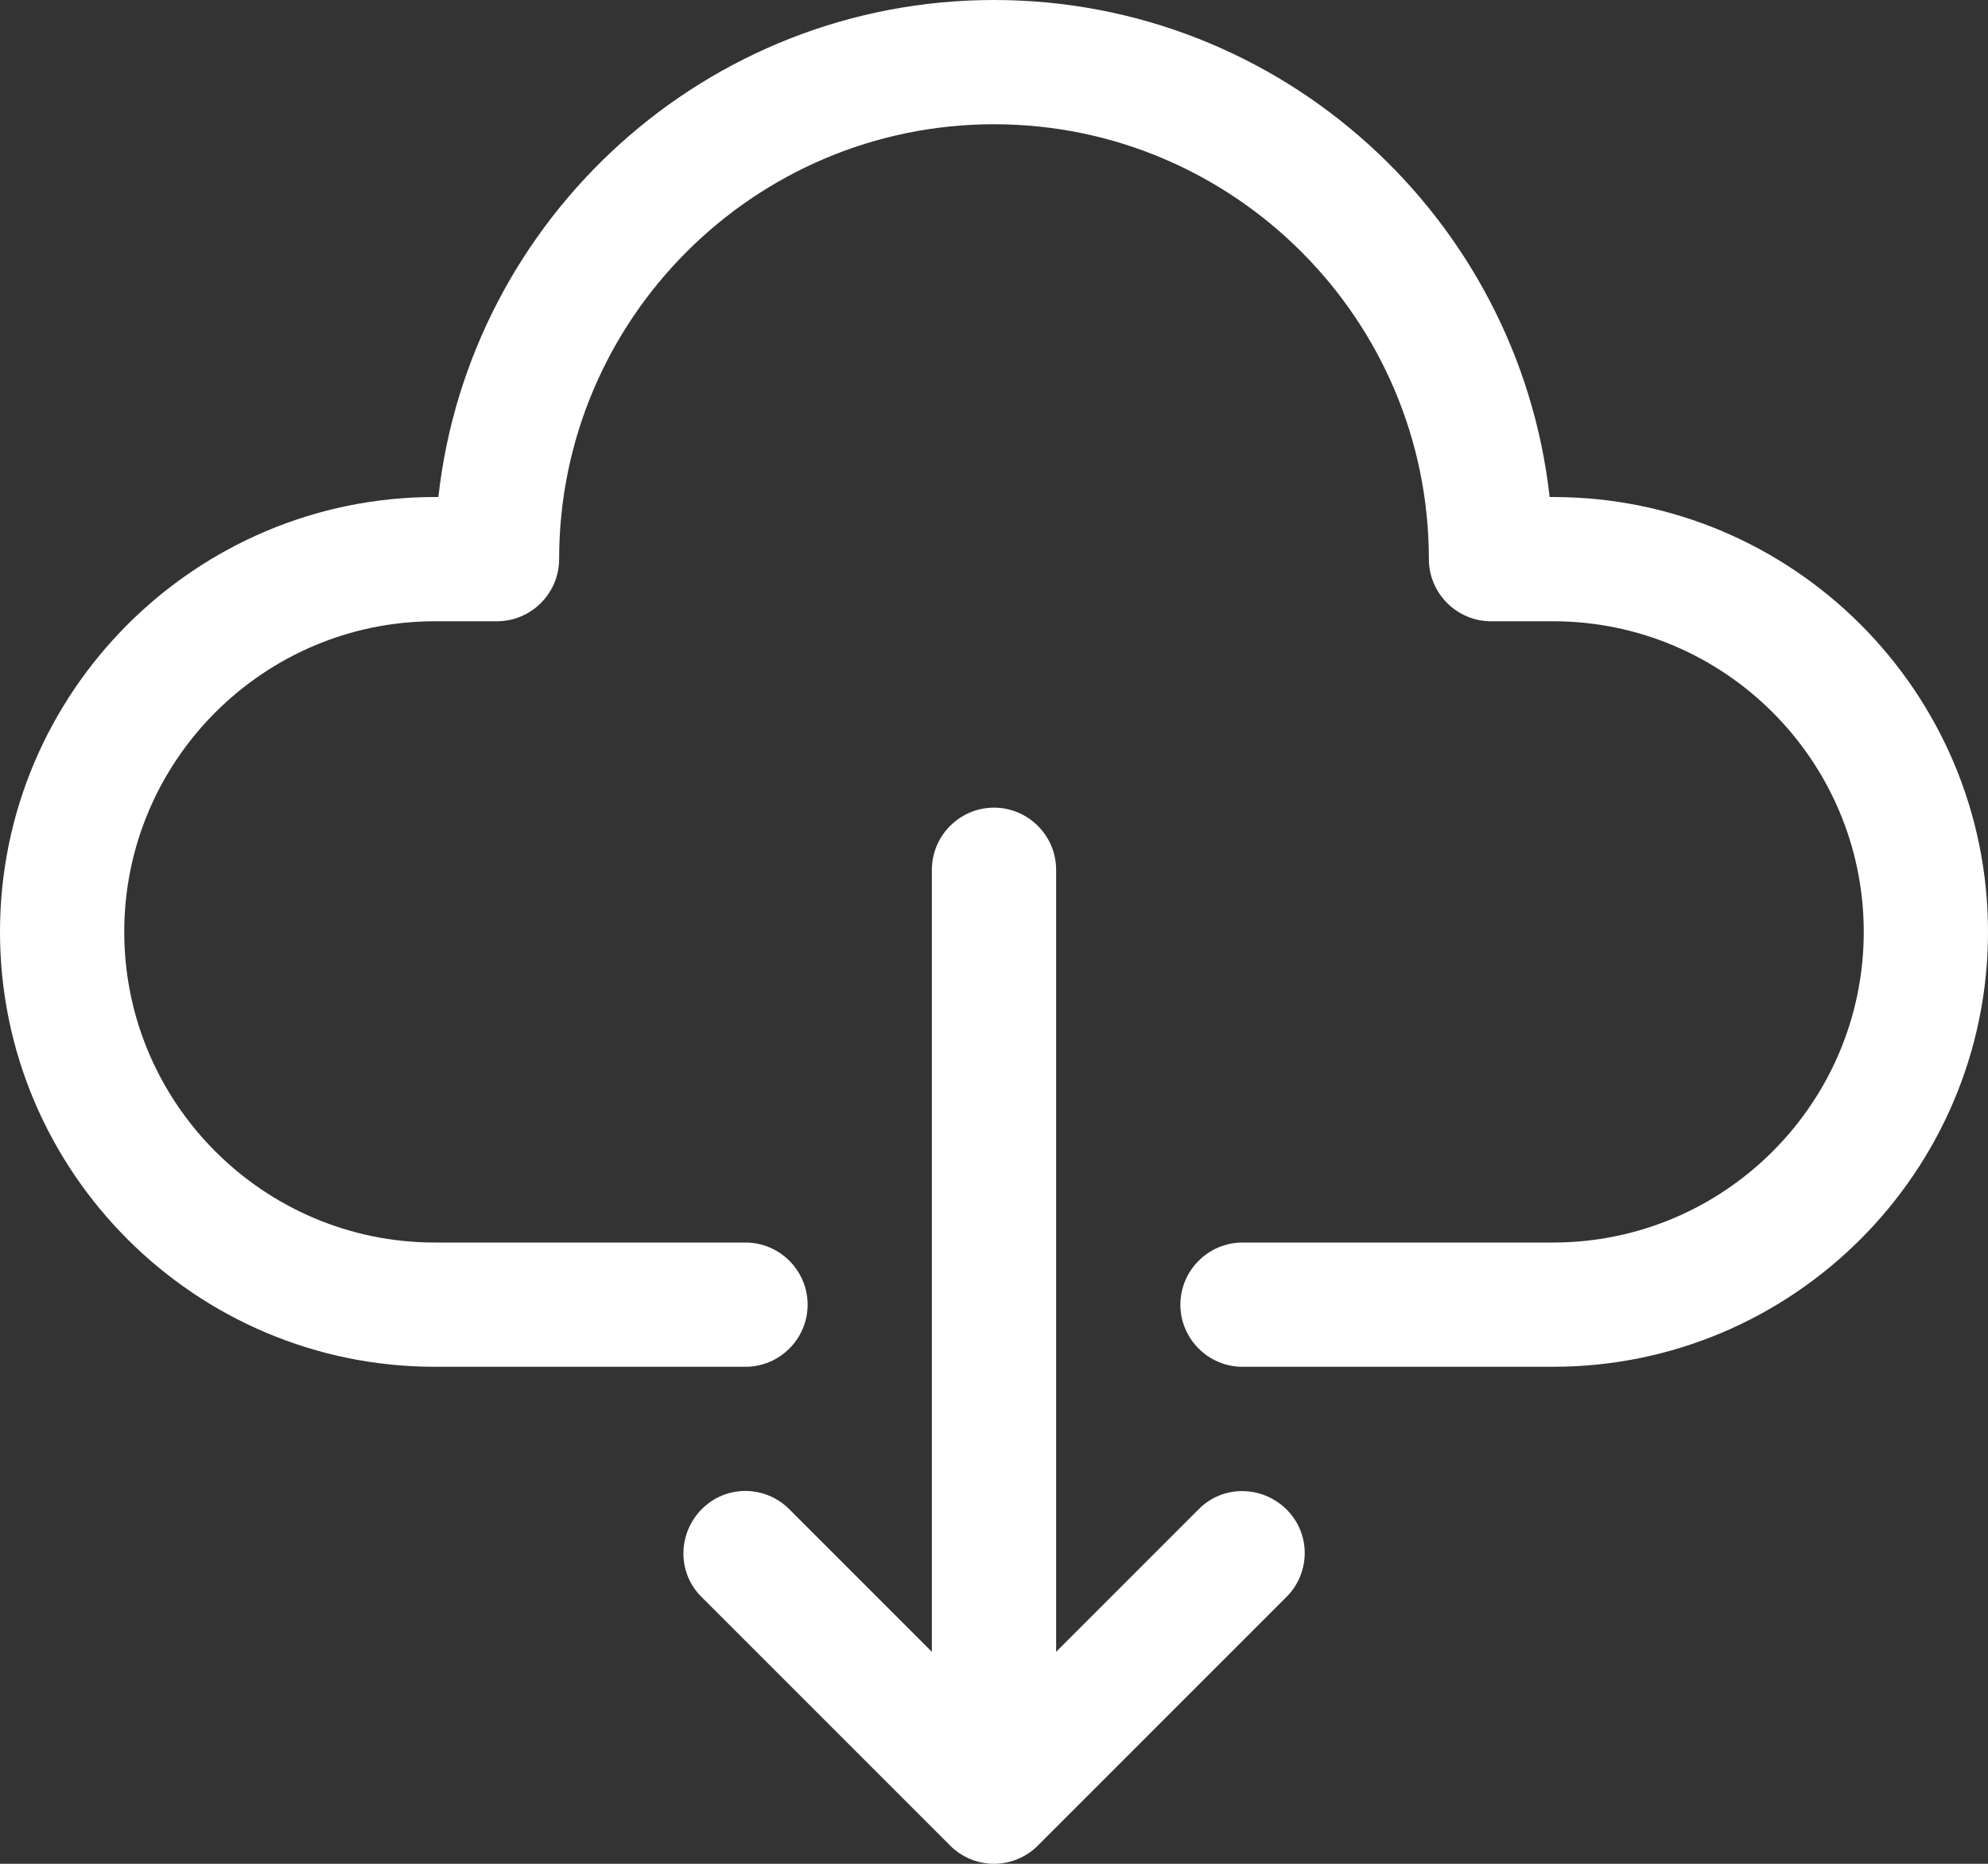
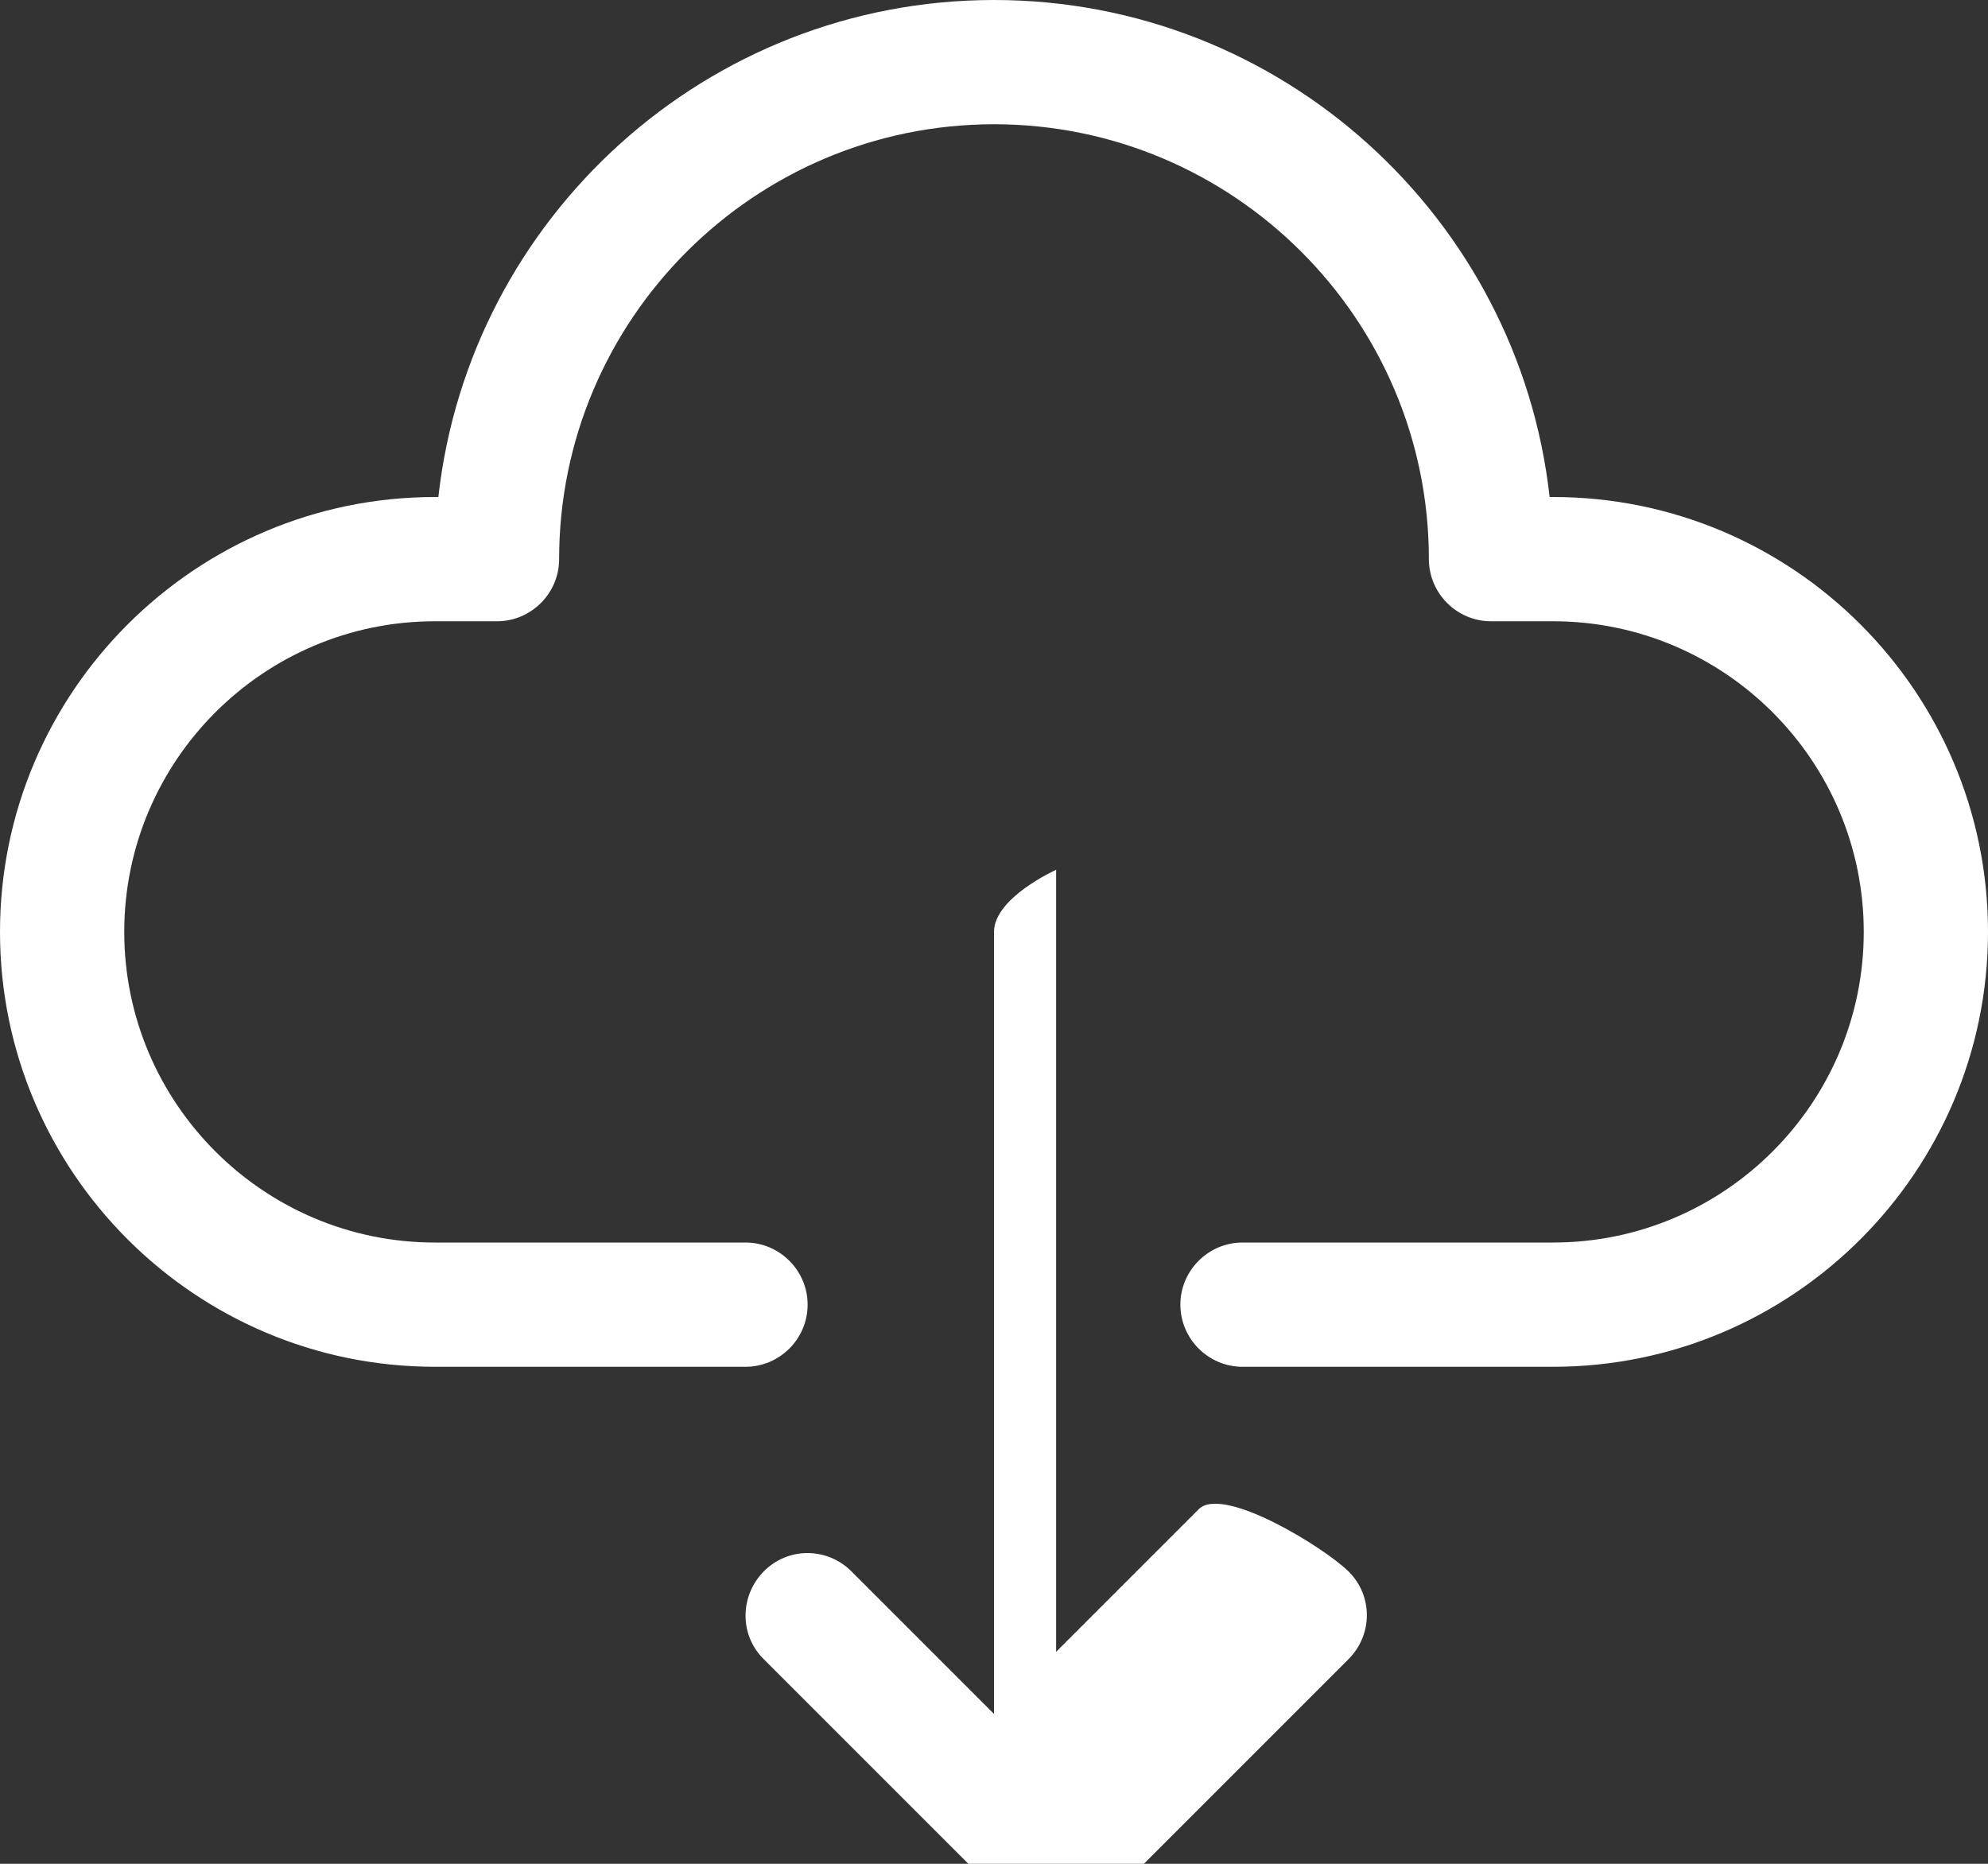
<svg xmlns="http://www.w3.org/2000/svg" version="1.1" id="Icons" x="0px" y="0px" viewBox="0 0 512 480" style="enable-background:new 0 0 512 480;" xml:space="preserve">
  <rect x="0" y="0" width="512" height="480" fill="#333333" stroke="none" />
  <style type="text/css">
	.st0{fill:#FFFFFF;}
</style>
-   <path id="Download" class="st0" d="M512,240c0,61.8-50.3,112-112,112h-80c-8.8,0-16-7.2-16-16s7.2-16,16-16h80c44.1,0,80-35.9,80-80  s-35.9-80-80-80h-16c-8.8,0-16-7.2-16-16c0-61.8-50.3-112-112-112S144,82.2,144,144c0,8.8-7.2,16-16,16h-16c-44.1,0-80,35.9-80,80  s35.9,80,80,80h80c8.8,0,16,7.2,16,16s-7.2,16-16,16h-80C50.3,352,0,301.8,0,240s50.3-112,112-112h0.9C120.9,56.1,182,0,256,0  s135.1,56.1,143.1,128h0.9C461.8,128,512,178.2,512,240z M308.7,388.7L272,425.4V224c0-8.8-7.2-16-16-16s-16,7.2-16,16v201.4  l-36.7-36.7c-6.3-6.3-16.4-6.3-22.6,0s-6.3,16.4,0,22.6l64,64c3.1,3.1,7.2,4.7,11.3,4.7s8.2-1.6,11.3-4.7l64-64  c6.3-6.3,6.3-16.4,0-22.6S314.9,382.4,308.7,388.7z" />
+   <path id="Download" class="st0" d="M512,240c0,61.8-50.3,112-112,112h-80c-8.8,0-16-7.2-16-16s7.2-16,16-16h80c44.1,0,80-35.9,80-80  s-35.9-80-80-80h-16c-8.8,0-16-7.2-16-16c0-61.8-50.3-112-112-112S144,82.2,144,144c0,8.8-7.2,16-16,16h-16c-44.1,0-80,35.9-80,80  s35.9,80,80,80h80c8.8,0,16,7.2,16,16s-7.2,16-16,16h-80C50.3,352,0,301.8,0,240s50.3-112,112-112h0.9C120.9,56.1,182,0,256,0  s135.1,56.1,143.1,128h0.9C461.8,128,512,178.2,512,240z M308.7,388.7L272,425.4V224s-16,7.2-16,16v201.4  l-36.7-36.7c-6.3-6.3-16.4-6.3-22.6,0s-6.3,16.4,0,22.6l64,64c3.1,3.1,7.2,4.7,11.3,4.7s8.2-1.6,11.3-4.7l64-64  c6.3-6.3,6.3-16.4,0-22.6S314.9,382.4,308.7,388.7z" />
</svg>